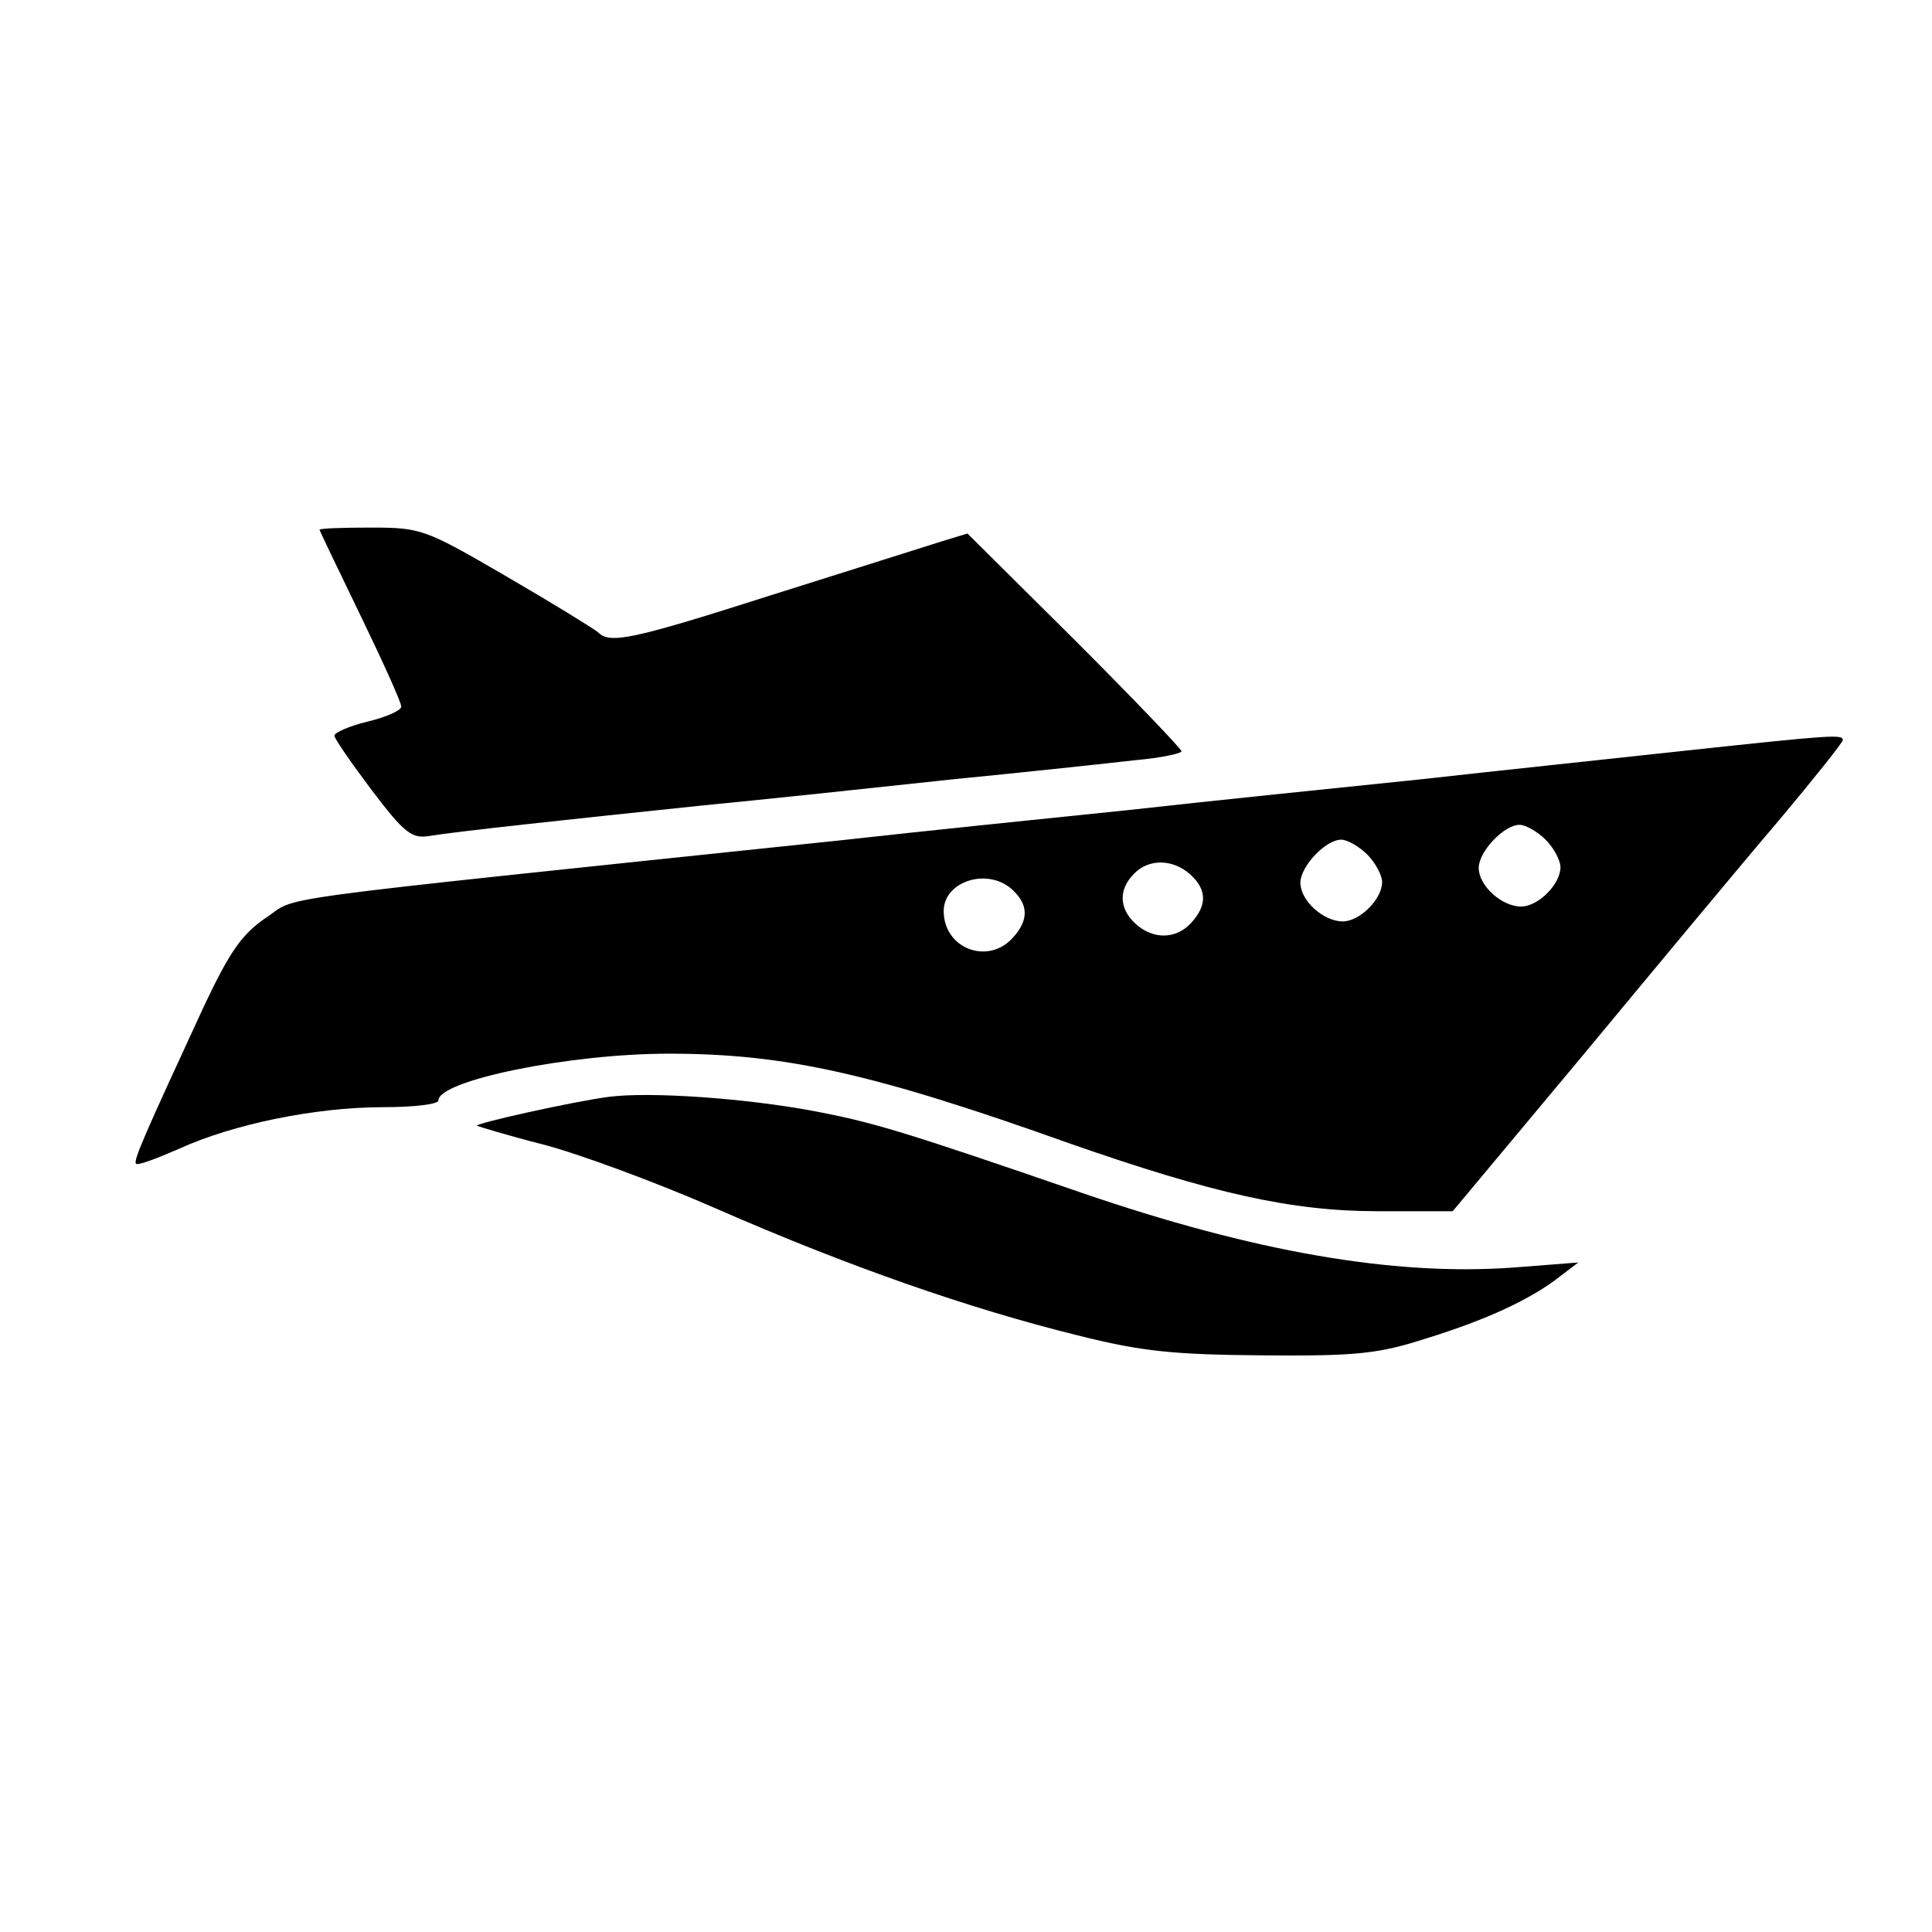
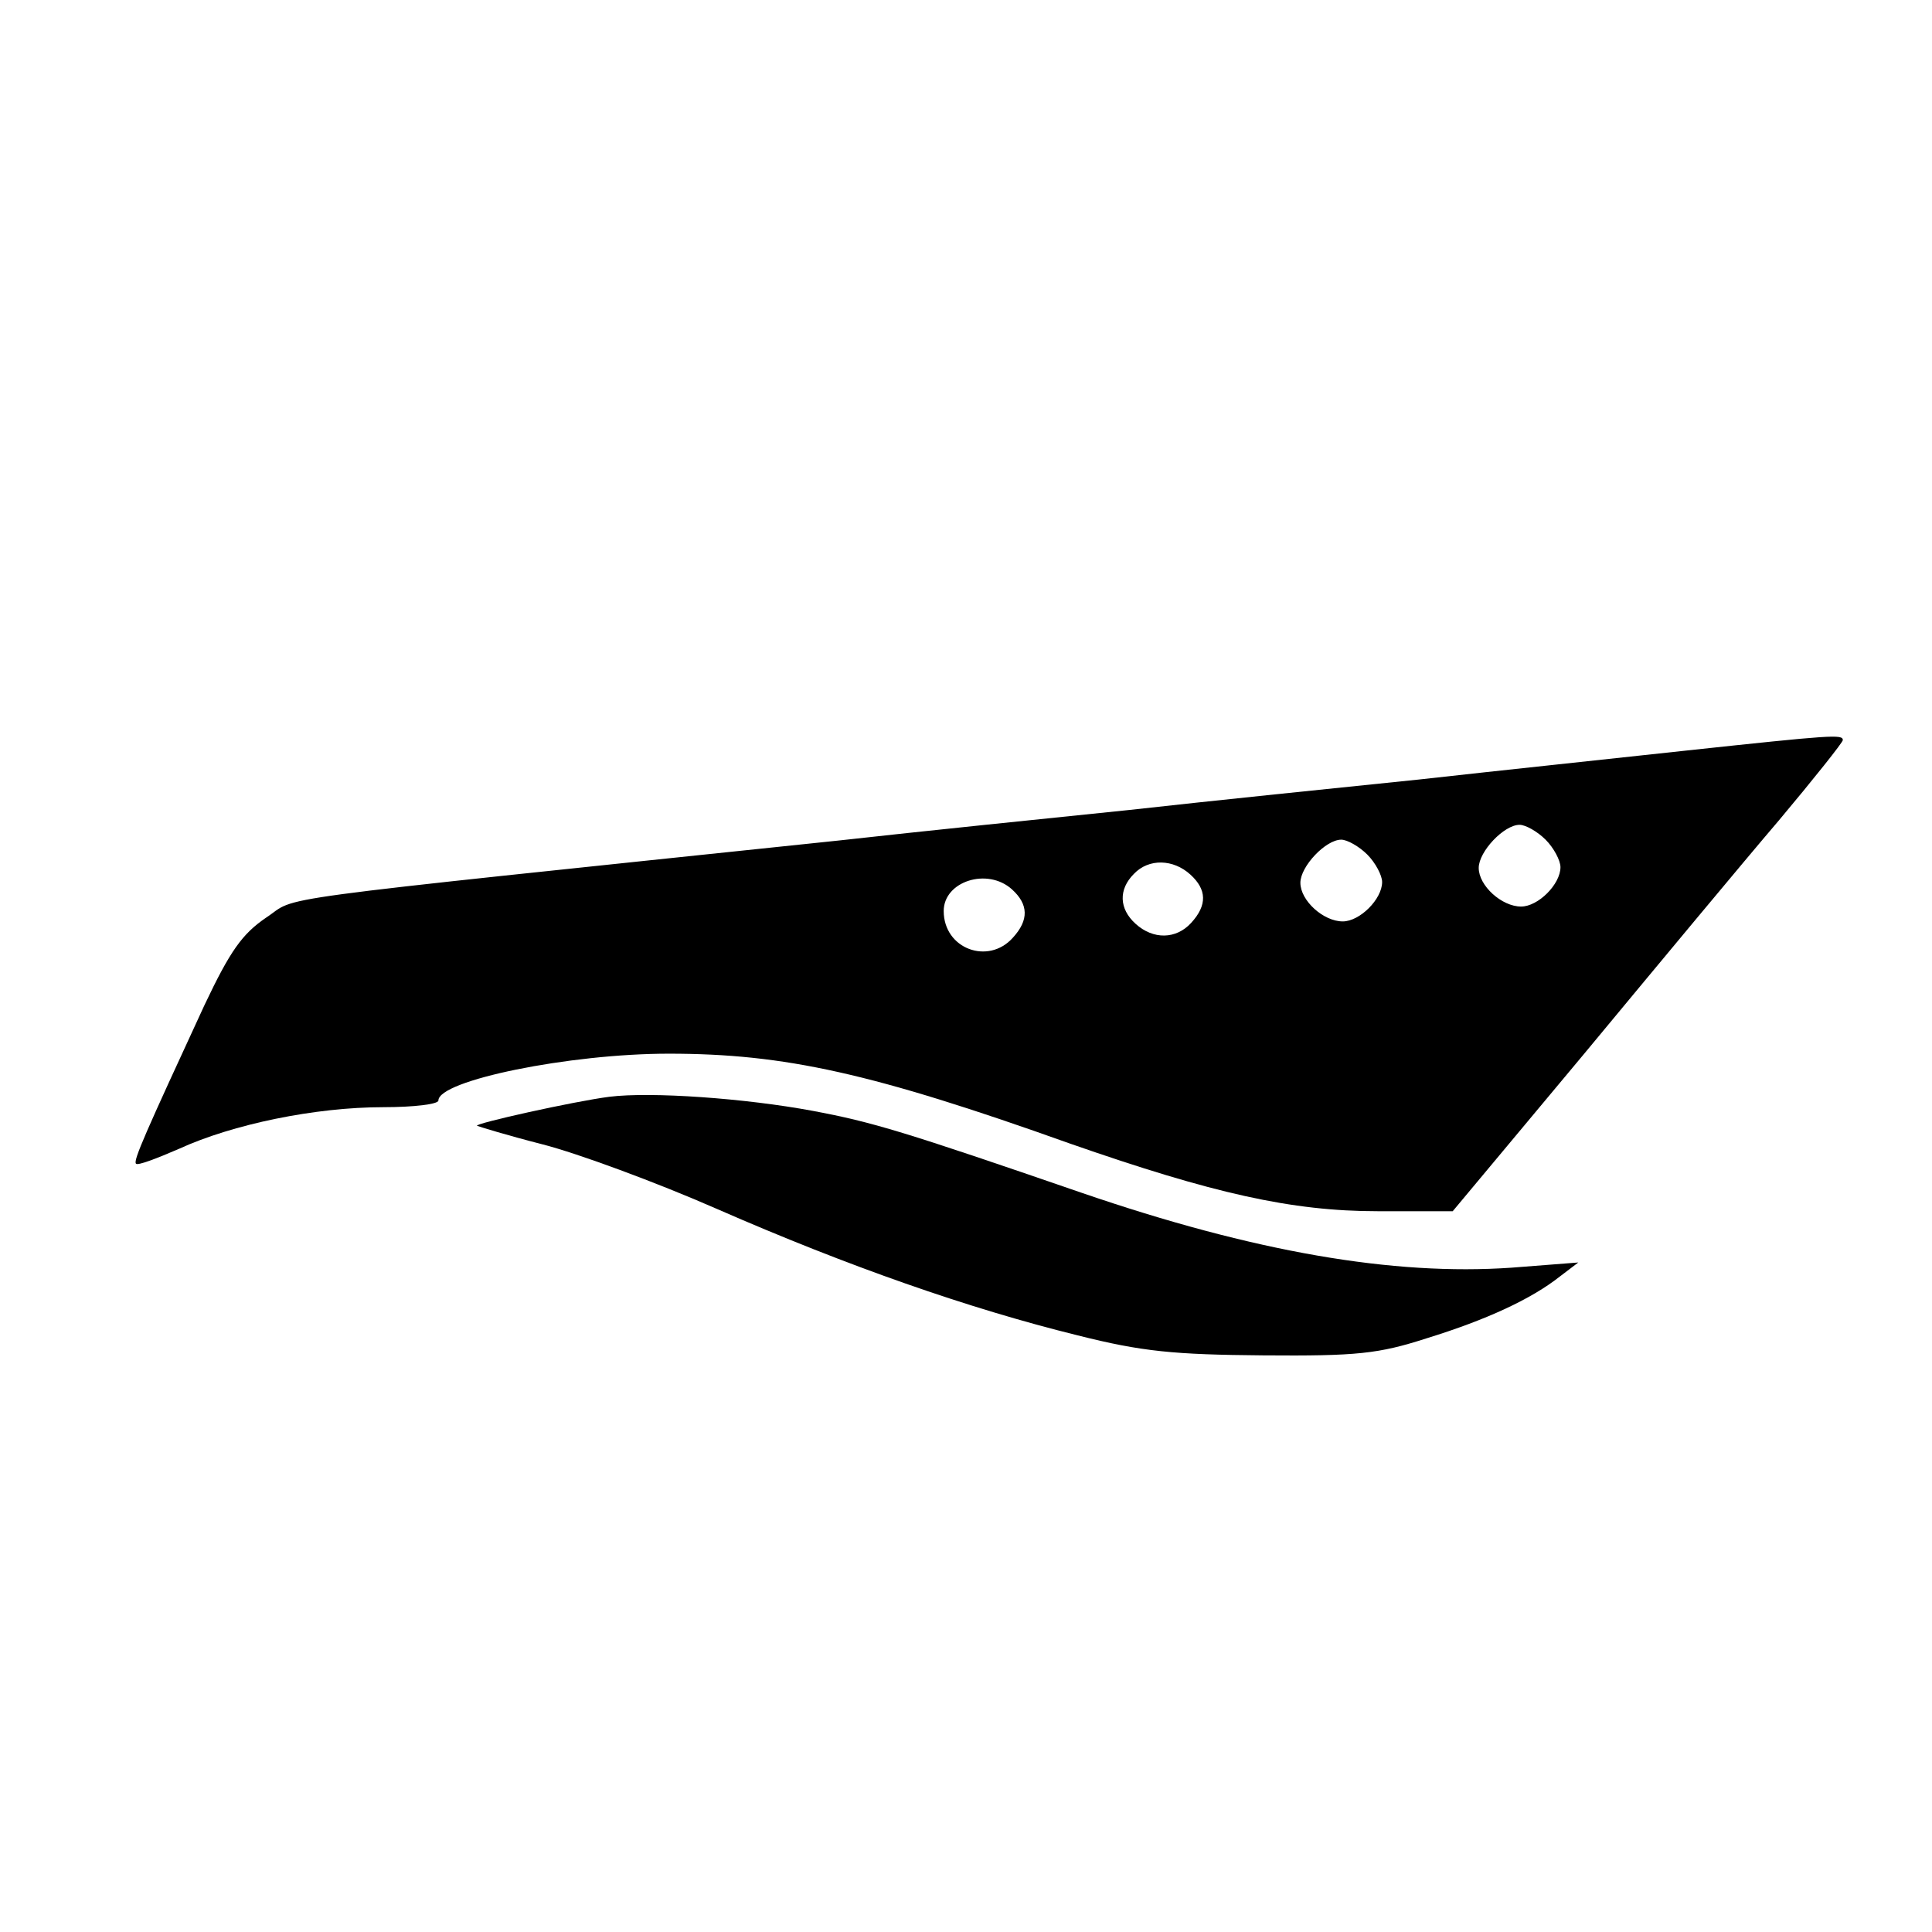
<svg xmlns="http://www.w3.org/2000/svg" version="1.0" width="260pt" height="260pt" viewBox="0 0 260 260" preserveAspectRatio="xMidYMid meet">
  <g transform="translate(0,260) scale(0.1,-0.1)" fill="#000000" stroke="none">
-     <path d="M430 1887 c0 -1 25 -53 55 -115 30 -62 55 -117 55 -123 0 -5 -20 -14 -45 -20 -25 -6 -45 -15 -45 -19 0 -4 23 -37 50 -73 44 -58 54 -66 78 -62 36 6 185 22 367 41 83 8 233 24 335 35 102 10 213 22 248 26 34 3 62 9 62 12 0 3 -65 71 -144 150 l-144 143 -33 -10 c-19 -6 -120 -38 -225 -71 -194 -62 -223 -68 -239 -52 -6 5 -61 39 -123 75 -110 64 -115 66 -183 66 -38 0 -69 -1 -69 -3z" />
    <path d="M2270 1590 c-91 -10 -253 -27 -360 -39 -107 -11 -283 -29 -390 -41 -107 -11 -283 -29 -390 -41 -801 -84 -726 -74 -772 -104 -32 -22 -48 -44 -83 -118 -79 -171 -96 -209 -92 -213 2 -3 28 7 58 20 72 33 183 56 275 56 41 0 74 4 74 9 0 27 176 63 310 63 156 0 274 -26 540 -121 192 -67 298 -91 414 -91 l101 0 177 212 c97 117 215 259 262 314 47 56 86 105 86 108 0 8 -14 7 -210 -14z m-190 -120 c11 -11 20 -28 20 -37 0 -23 -30 -53 -53 -53 -26 0 -57 28 -57 52 0 22 34 58 55 58 8 0 24 -9 35 -20z m-240 -20 c11 -11 20 -28 20 -37 0 -23 -30 -53 -53 -53 -26 0 -57 28 -57 52 0 22 34 58 55 58 8 0 24 -9 35 -20z m-238 -27 c22 -20 23 -41 1 -65 -20 -22 -51 -23 -75 -1 -22 20 -23 46 -2 67 20 21 53 20 76 -1z m-240 -20 c22 -20 23 -41 1 -65 -33 -37 -93 -15 -93 36 0 40 59 59 92 29z" />
-     <path d="M820 1124 c-47 -6 -182 -36 -178 -39 2 -1 41 -13 88 -25 47 -12 153 -51 235 -87 176 -77 339 -134 485 -170 87 -22 130 -26 250 -27 126 -1 155 2 220 23 81 25 141 53 179 83 l25 19 -90 -7 c-159 -11 -346 21 -579 101 -238 82 -281 95 -361 110 -91 17 -218 26 -274 19z" />
+     <path d="M820 1124 c-47 -6 -182 -36 -178 -39 2 -1 41 -13 88 -25 47 -12 153 -51 235 -87 176 -77 339 -134 485 -170 87 -22 130 -26 250 -27 126 -1 155 2 220 23 81 25 141 53 179 83 l25 19 -90 -7 c-159 -11 -346 21 -579 101 -238 82 -281 95 -361 110 -91 17 -218 26 -274 19" />
  </g>
</svg>